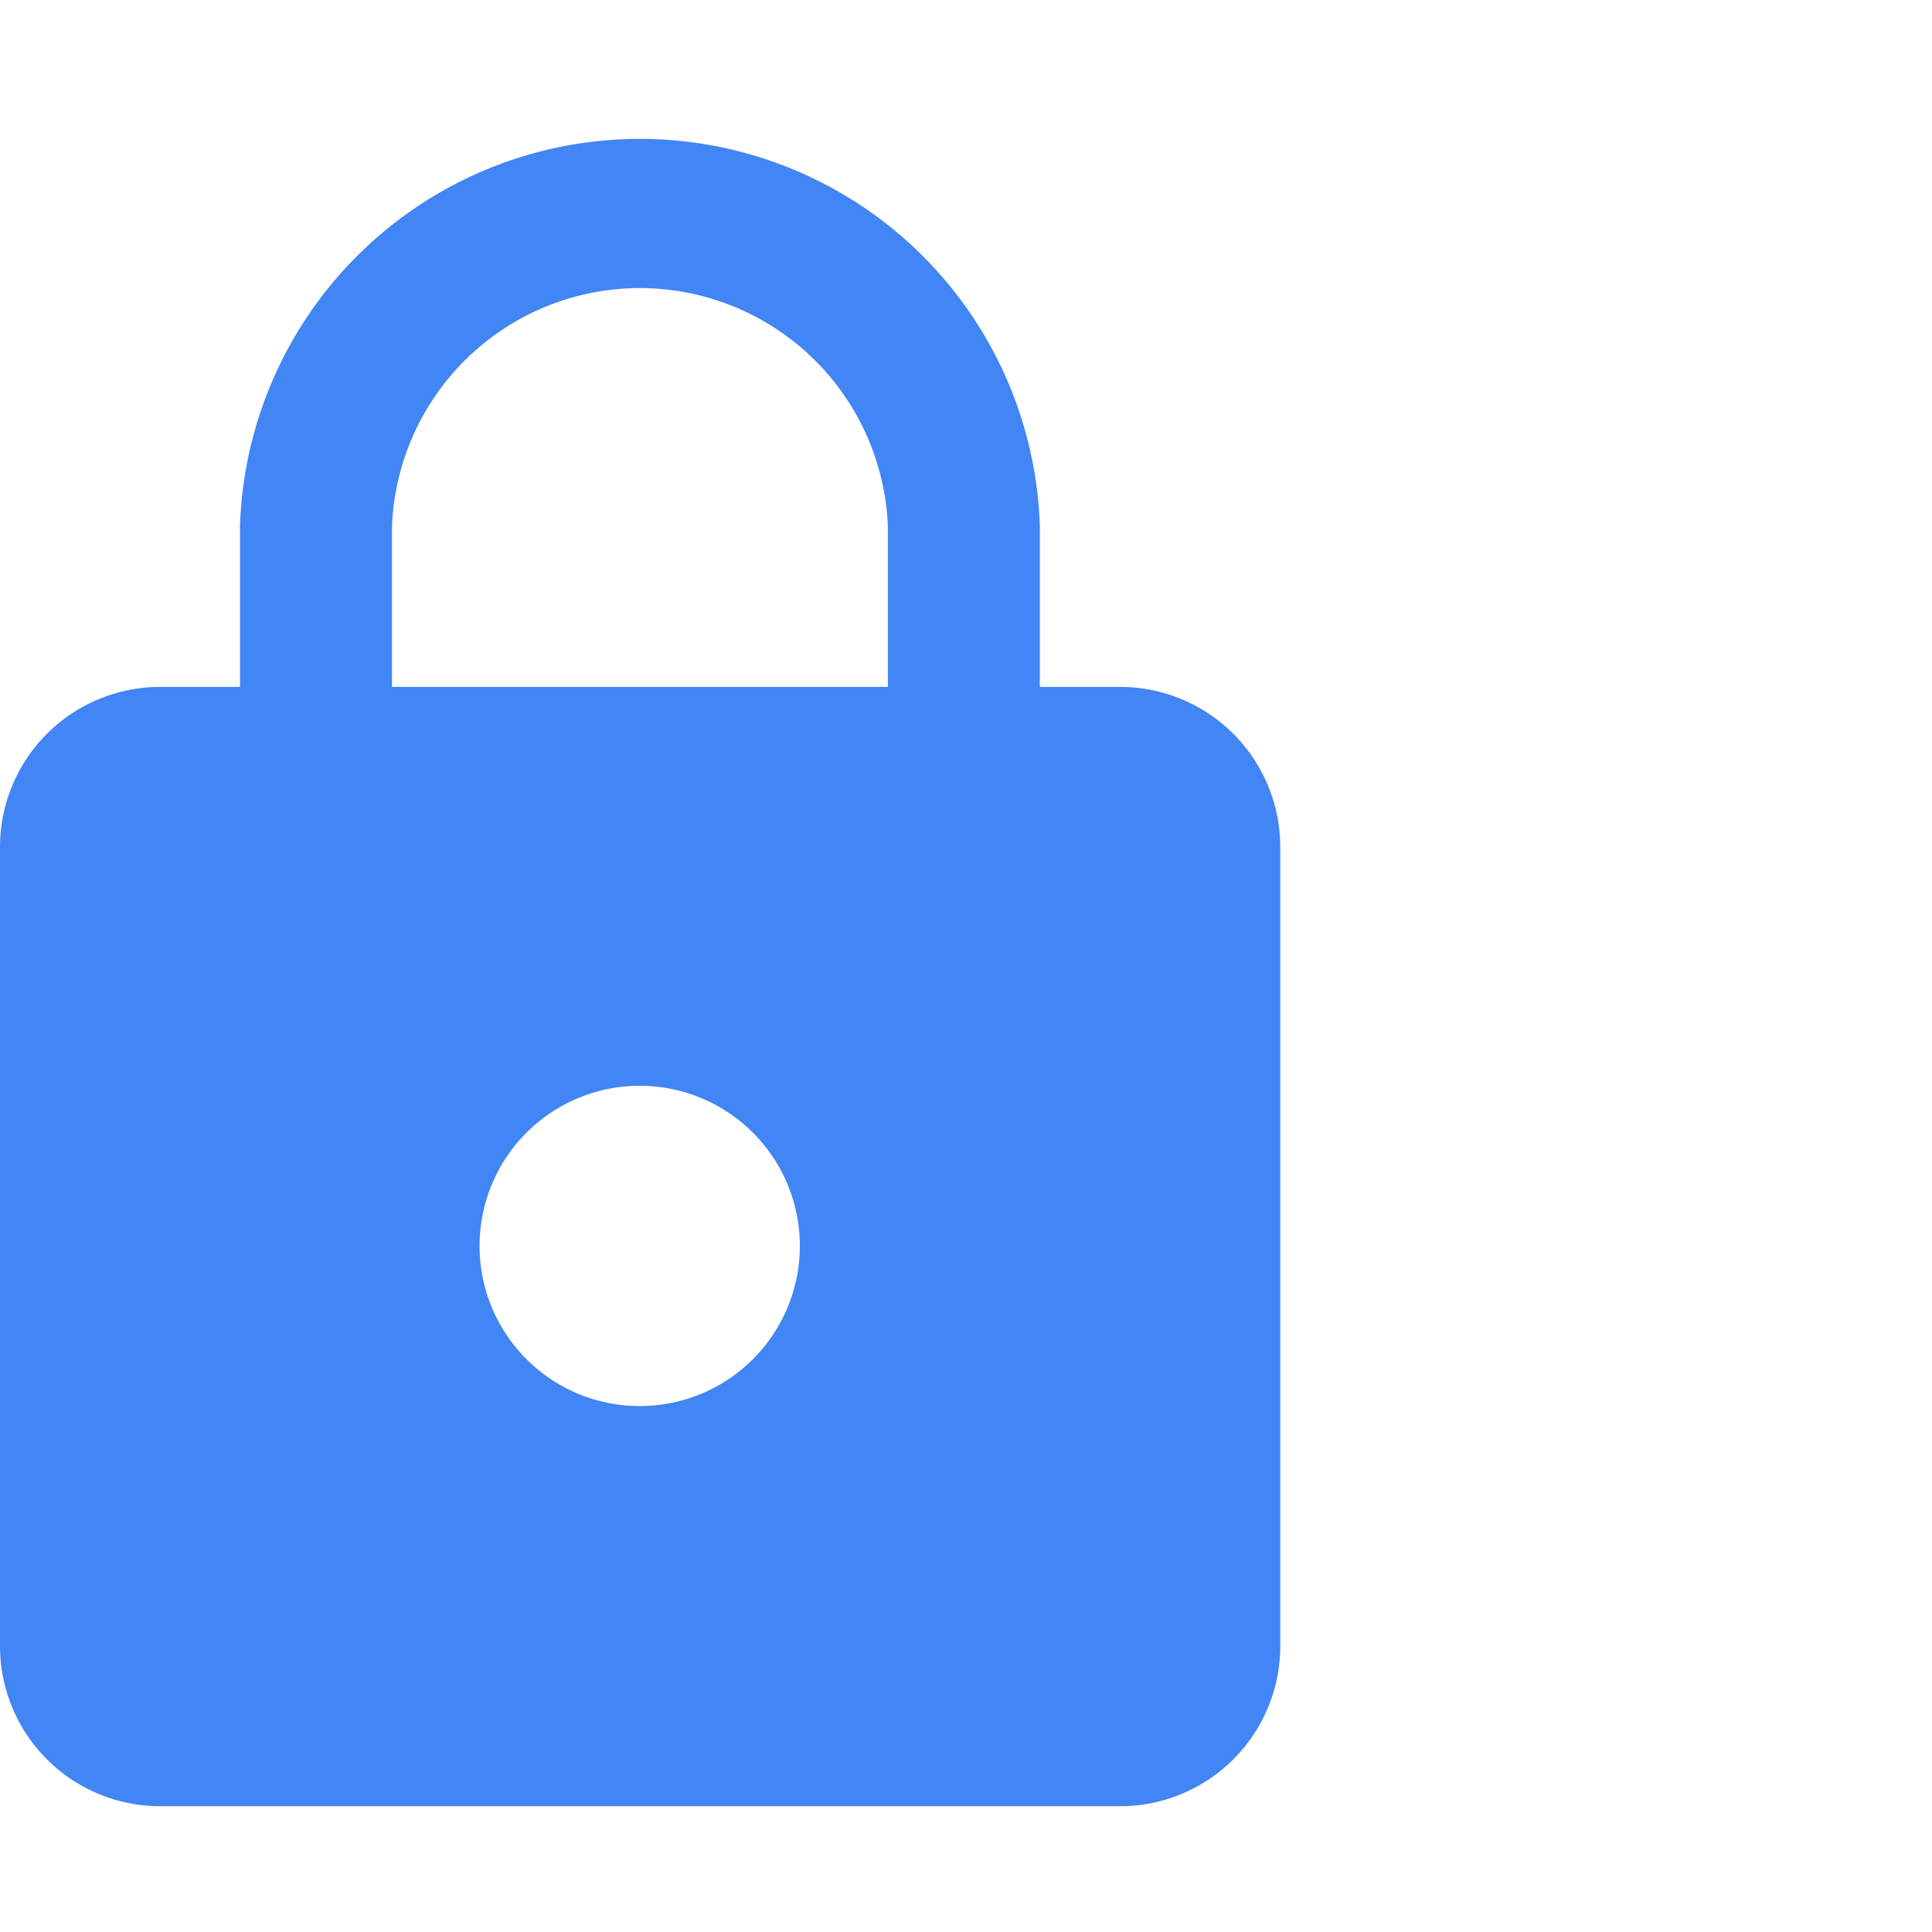
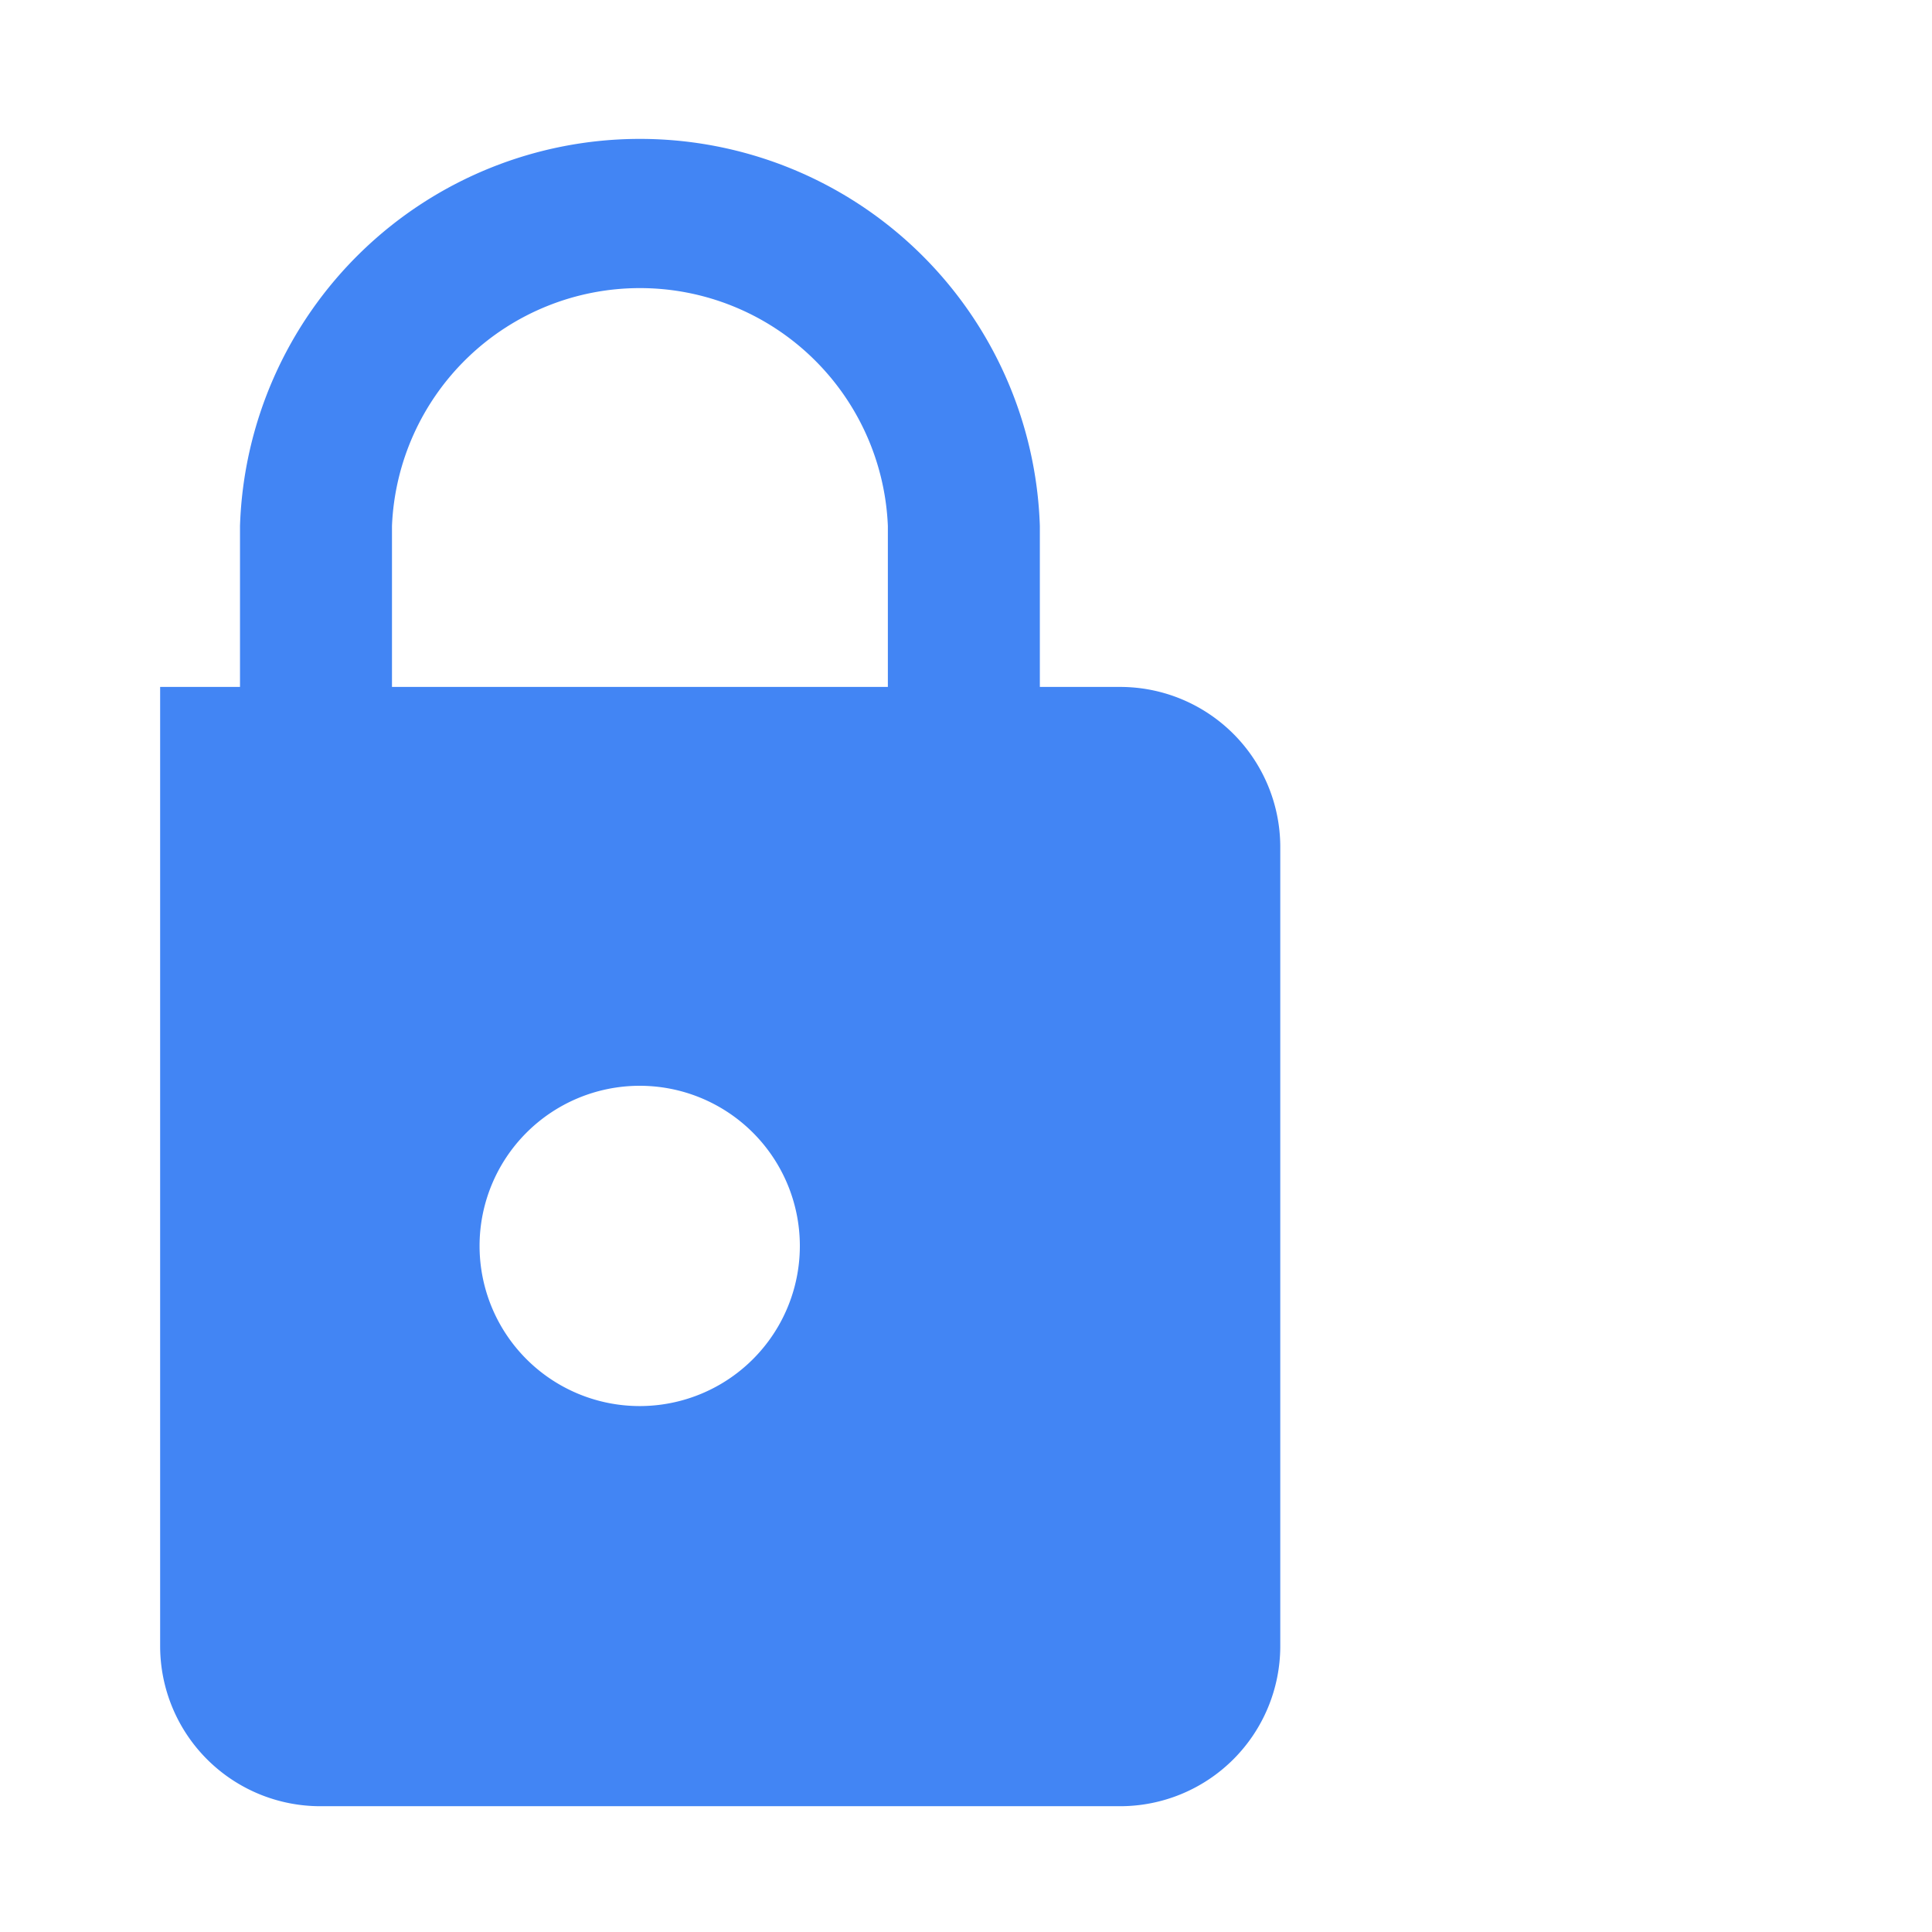
<svg xmlns="http://www.w3.org/2000/svg" id="Layer_1" data-name="Layer 1" viewBox="0 0 45 45">
  <defs>
    <style>.cls-1{fill:#4285f4;}</style>
  </defs>
  <title>Untitled-7</title>
-   <path class="cls-1" d="M26.09,16H24.22V12.25a9.32,9.32,0,0,0-18.63,0V16H3.73A3.73,3.73,0,0,0,0,19.71V38.34a3.73,3.73,0,0,0,3.73,3.73H26.09a3.73,3.73,0,0,0,3.73-3.73V19.71A3.73,3.73,0,0,0,26.09,16ZM14.91,32.75A3.73,3.73,0,1,1,18.63,29,3.73,3.73,0,0,1,14.91,32.75ZM20.68,16H9.13V12.25a5.78,5.78,0,0,1,11.55,0Z" />
+   <path class="cls-1" d="M26.09,16H24.22V12.25a9.32,9.32,0,0,0-18.63,0V16H3.73V38.34a3.73,3.73,0,0,0,3.73,3.73H26.09a3.73,3.73,0,0,0,3.73-3.73V19.71A3.73,3.73,0,0,0,26.09,16ZM14.91,32.75A3.73,3.73,0,1,1,18.63,29,3.73,3.73,0,0,1,14.91,32.75ZM20.68,16H9.13V12.25a5.78,5.78,0,0,1,11.55,0Z" />
</svg>